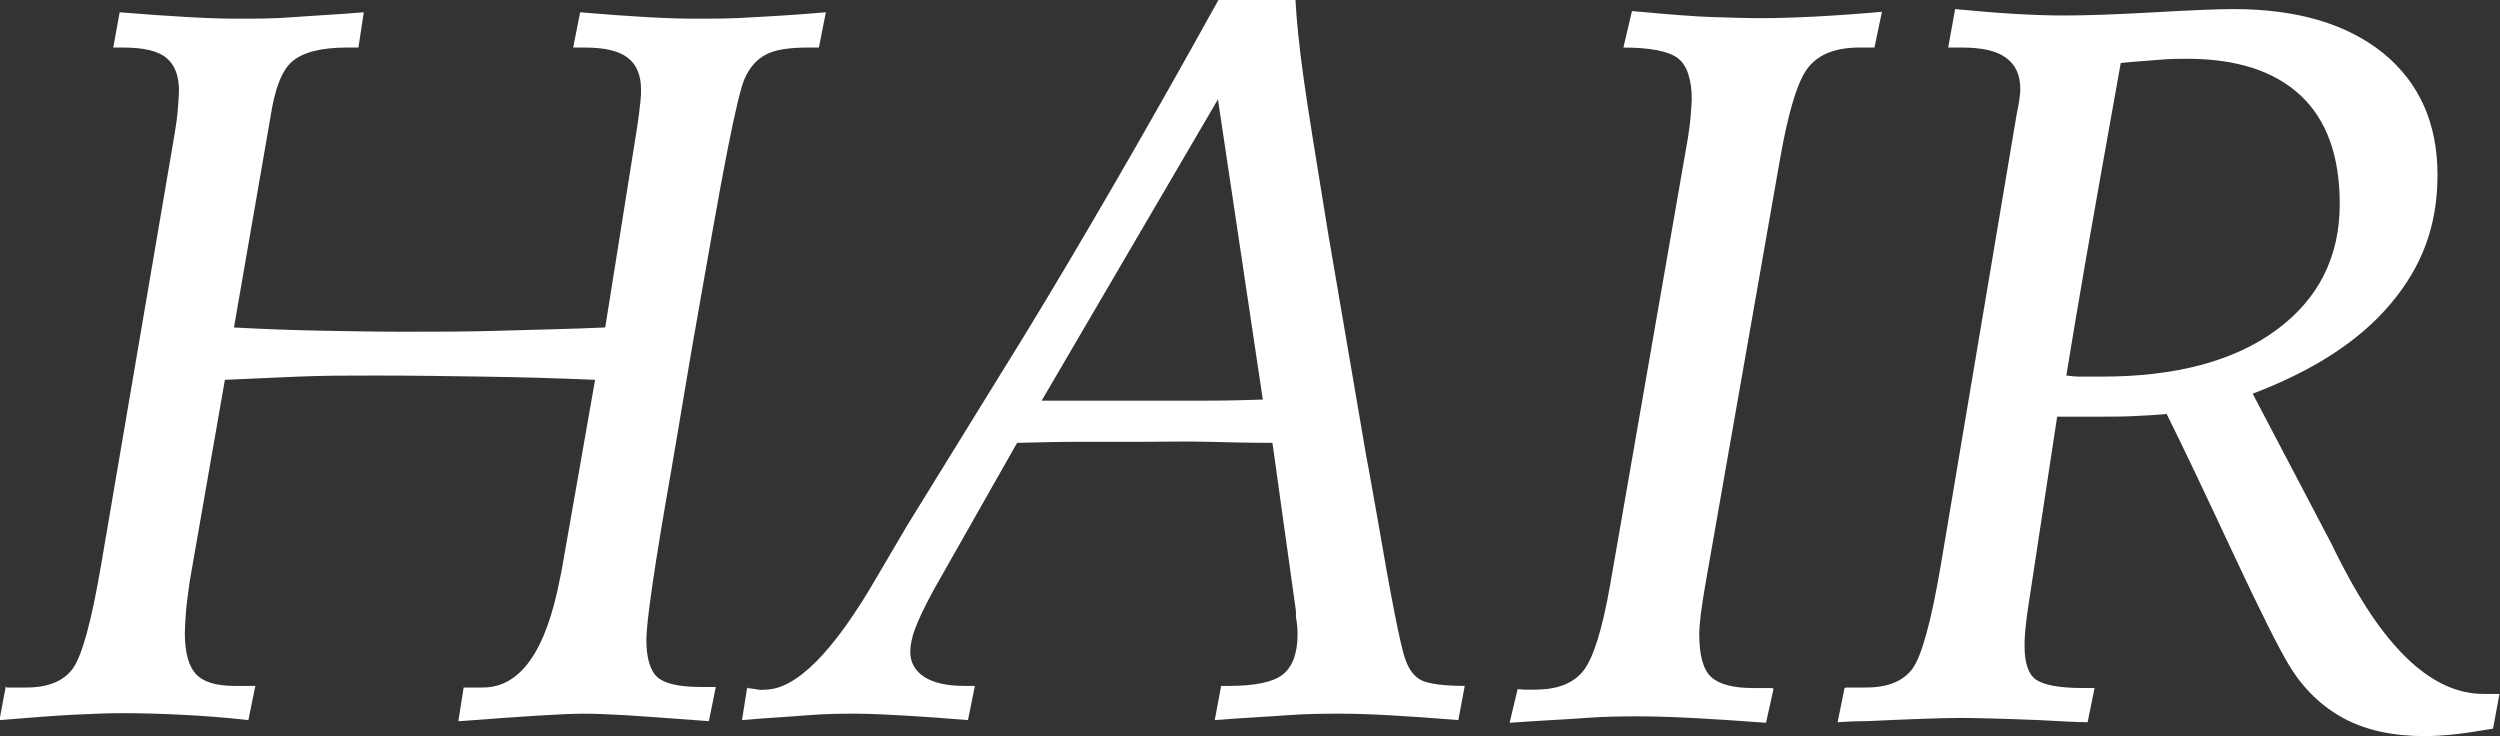
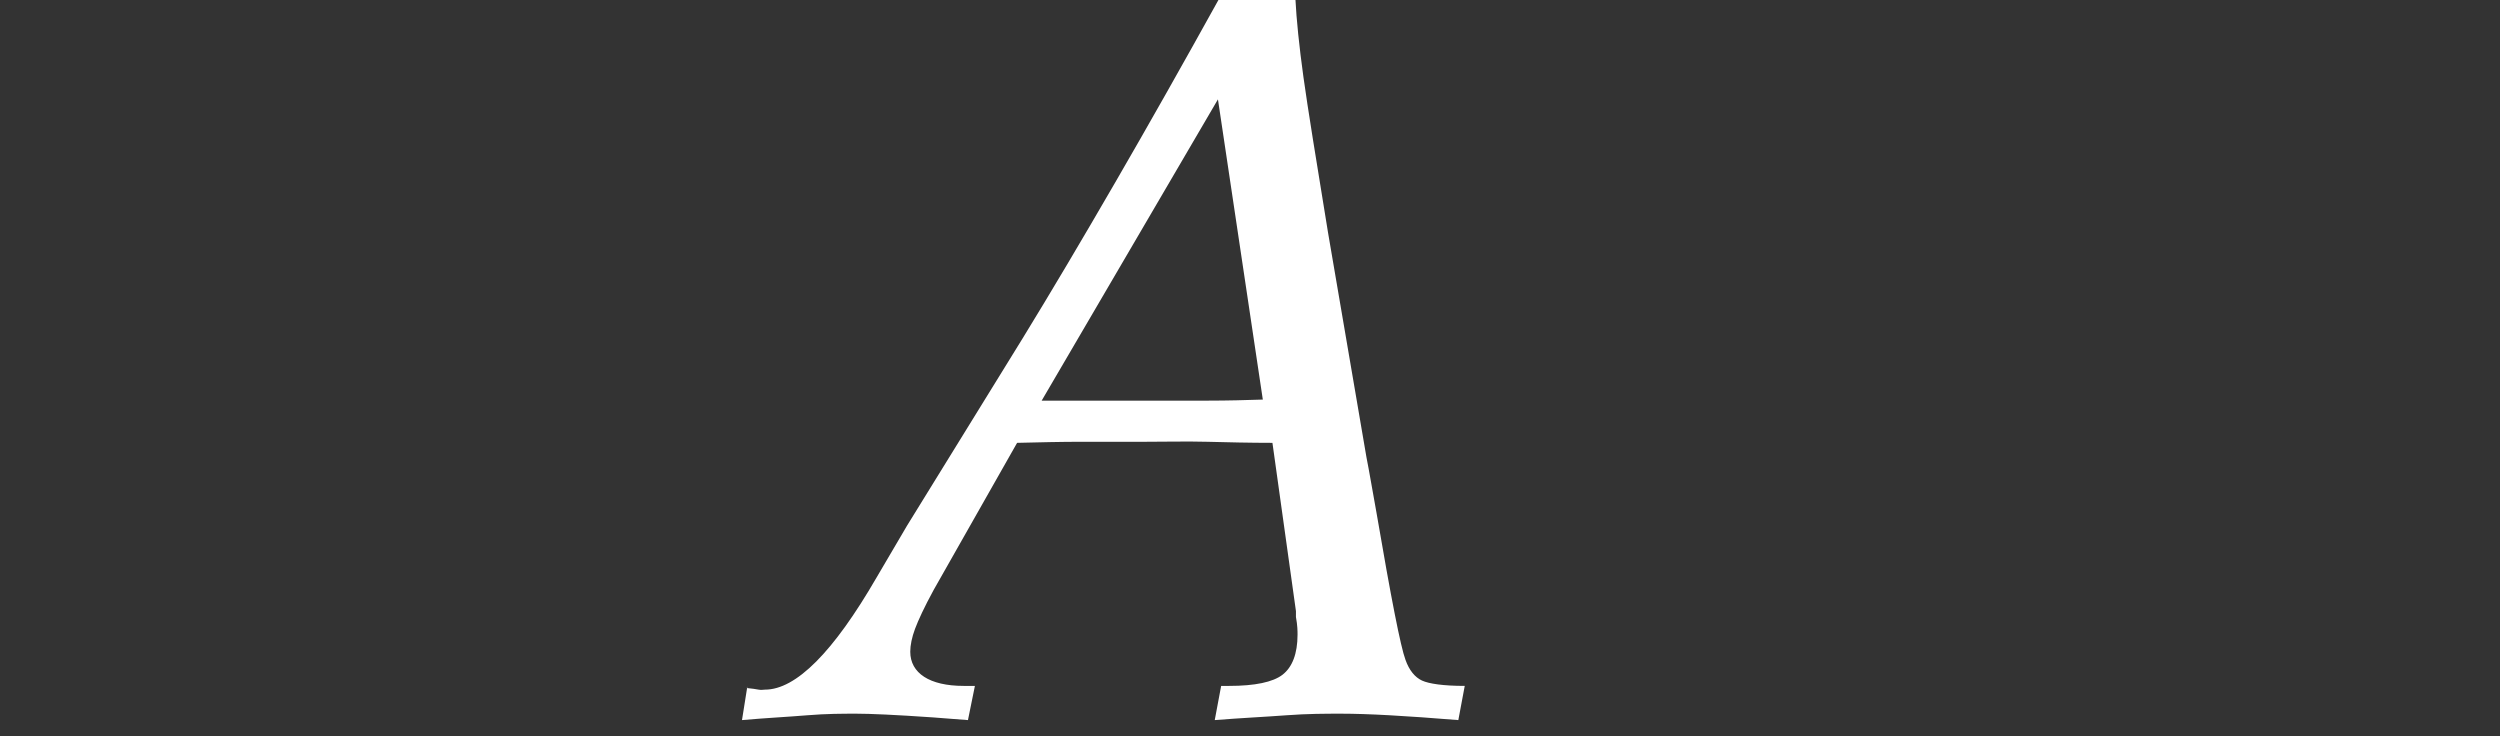
<svg xmlns="http://www.w3.org/2000/svg" id="_レイヤー_2" data-name="レイヤー_2" viewBox="0 0 46.8 13.78">
  <rect x="0" y="0" width="46.8" height="13.78" fill="#333333" stroke="none" />
  <defs>
    <style>
      .cls-1 {
        fill: #fff;
      }
    </style>
  </defs>
  <g id="_デザイン" data-name="デザイン">
    <g>
-       <path class="cls-1" d="M.12,12.87h.38c.4,0,.69-.12.86-.35s.35-.87.53-1.93L3.27,2.5c.03-.18.05-.33.06-.47s.02-.25.02-.33c0-.29-.08-.49-.24-.62s-.43-.19-.81-.19h-.18l.12-.66c.49.04.92.07,1.28.09s.67.03.91.03c.33,0,.69,0,1.08-.03s.83-.05,1.3-.09l-.1.66h-.21c-.49,0-.83.09-1.03.26s-.33.53-.41,1.06l-.68,3.92c.54.03,1.08.05,1.61.06s1.06.02,1.58.02c.59,0,1.2,0,1.83-.02s1.27-.03,1.93-.06l.58-3.64c.05-.31.07-.51.08-.6s.01-.16.01-.21c0-.27-.08-.47-.25-.6s-.43-.19-.81-.19h-.21l.13-.66c.47.04.88.07,1.24.09s.66.03.92.03c.34,0,.71,0,1.12-.03.41-.02.85-.05,1.32-.09l-.13.66h-.2c-.36,0-.62.04-.79.13s-.3.23-.4.45c-.06.13-.17.57-.32,1.33s-.37,2.02-.68,3.79l-.13.77c-.06.35-.14.85-.25,1.48-.31,1.76-.46,2.81-.46,3.14s.07.58.21.7.41.18.81.18h.28l-.13.64c-.69-.05-1.2-.09-1.53-.11s-.61-.03-.82-.03c-.37,0-1.14.05-2.31.14h-.03l.1-.63s.08,0,.14,0,.13,0,.22,0c.7,0,1.18-.68,1.44-2.03l.03-.14.63-3.59c-.7-.03-1.4-.05-2.09-.06s-1.36-.02-2.01-.02c-.51,0-.99,0-1.46.02s-.92.04-1.37.06l-.66,3.78c-.03.23-.06.43-.07.58s-.02.28-.02.38c0,.36.07.62.21.77s.38.22.73.22h.38l-.13.64c-.44-.05-.85-.08-1.25-.1s-.77-.03-1.12-.03c-.22,0-.53.01-.92.03s-.85.06-1.37.1l.12-.64Z" />
      <path class="cls-1" d="M13.98,12.88c.1.01.17.02.22.03s.09,0,.12,0c.58,0,1.28-.7,2.09-2.1.24-.41.43-.73.57-.97l2.16-3.5c.54-.88,1.12-1.86,1.74-2.93s1.27-2.22,1.94-3.43h1.43c.02.39.07.88.15,1.46s.24,1.56.46,2.91l.72,4.21c.05.25.11.61.19,1.05.27,1.58.45,2.5.54,2.74.07.2.18.33.31.39s.4.1.8.1l-.12.64c-.49-.04-.92-.07-1.28-.09s-.67-.03-.91-.03c-.29,0-.63,0-1.03.03s-.84.05-1.34.09l.12-.64h.15c.48,0,.82-.07,1-.21s.28-.39.28-.75c0-.06,0-.17-.03-.33,0-.05,0-.08,0-.11l-.44-3.15c-.42,0-.83-.01-1.22-.02s-.78,0-1.16,0c-.42,0-.82,0-1.2,0s-.78.01-1.2.02l-1.56,2.75c-.18.33-.29.57-.35.73s-.09.31-.09.43c0,.2.09.36.26.47s.42.17.74.17h.21l-.13.64c-.16-.01-.37-.03-.65-.05-.72-.05-1.19-.07-1.44-.07-.25,0-.56,0-.92.03s-.77.05-1.22.09l.1-.63ZM19.49,7.5h1.32c.82,0,1.42,0,1.8,0s.72-.01,1.03-.02l-.84-5.62-3.3,5.64Z" />
-       <path class="cls-1" d="M30.58.21c.66.06,1.15.1,1.49.11s.63.02.87.02c.31,0,.65-.01,1.04-.03s.81-.05,1.25-.09l-.14.67s-.09,0-.15,0-.11,0-.13,0c-.44,0-.75.12-.95.36s-.38.82-.54,1.74l-1.39,7.92c-.04.23-.07.42-.09.58s-.03.29-.03.38c0,.39.07.66.22.8s.41.21.79.21c.03,0,.07,0,.13,0s.09,0,.12,0c.04,0,.07,0,.09,0s.04.01.04.02l-.14.63c-.53-.04-1-.07-1.39-.09s-.72-.03-.99-.03-.6,0-1,.03-.87.05-1.42.09l.15-.63s.09.01.13.01.11,0,.19,0c.41,0,.71-.11.9-.34s.36-.76.51-1.61l1.46-8.39c.02-.14.04-.27.05-.41s.02-.23.02-.29c0-.39-.09-.65-.26-.78s-.51-.2-1.02-.2l.16-.68Z" />
-       <path class="cls-1" d="M34.56,12.87h.38c.4,0,.69-.12.86-.35s.35-.87.53-1.93l1.42-8.44c.02-.1.04-.19.05-.27s.02-.15.02-.21c0-.27-.09-.46-.27-.59s-.45-.19-.82-.19h-.26l.13-.72c.41.04.78.07,1.12.09s.64.03.92.03c.42,0,.99-.02,1.69-.06s1.2-.06,1.48-.06c1.2,0,2.13.28,2.81.83.67.55,1.01,1.31,1.01,2.27s-.29,1.72-.88,2.42-1.45,1.25-2.58,1.68l1.48,2.82c.04.08.1.21.19.38.83,1.61,1.71,2.42,2.65,2.42.03,0,.08,0,.15,0s.12,0,.15,0l-.12.65c-.3.05-.55.09-.75.11s-.38.03-.53.03c-.59,0-1.1-.11-1.51-.33s-.76-.55-1.03-1c-.19-.31-.54-1.01-1.05-2.1s-.92-1.96-1.24-2.6c-.21.02-.42.03-.63.04s-.43.01-.65.01c-.08,0-.21,0-.38,0s-.29,0-.39,0l-.56,3.68c-.02.14-.03.26-.04.36s-.01.18-.01.25c0,.32.07.53.21.63s.43.16.88.16h.22l-.13.64c-.21,0-.52-.02-.91-.04-.76-.03-1.25-.04-1.46-.04-.33,0-.92.02-1.76.06-.23,0-.41.01-.55.02l.13-.64ZM38.68,7.03c.08.01.17.02.26.02h.41c1.38,0,2.47-.29,3.26-.87s1.19-1.37,1.19-2.36c0-.89-.24-1.57-.73-2.03s-1.2-.69-2.13-.69c-.14,0-.32,0-.53.02s-.45.03-.71.06c-.27,1.52-.49,2.74-.65,3.66s-.28,1.65-.37,2.2Z" />
    </g>
  </g>
</svg>